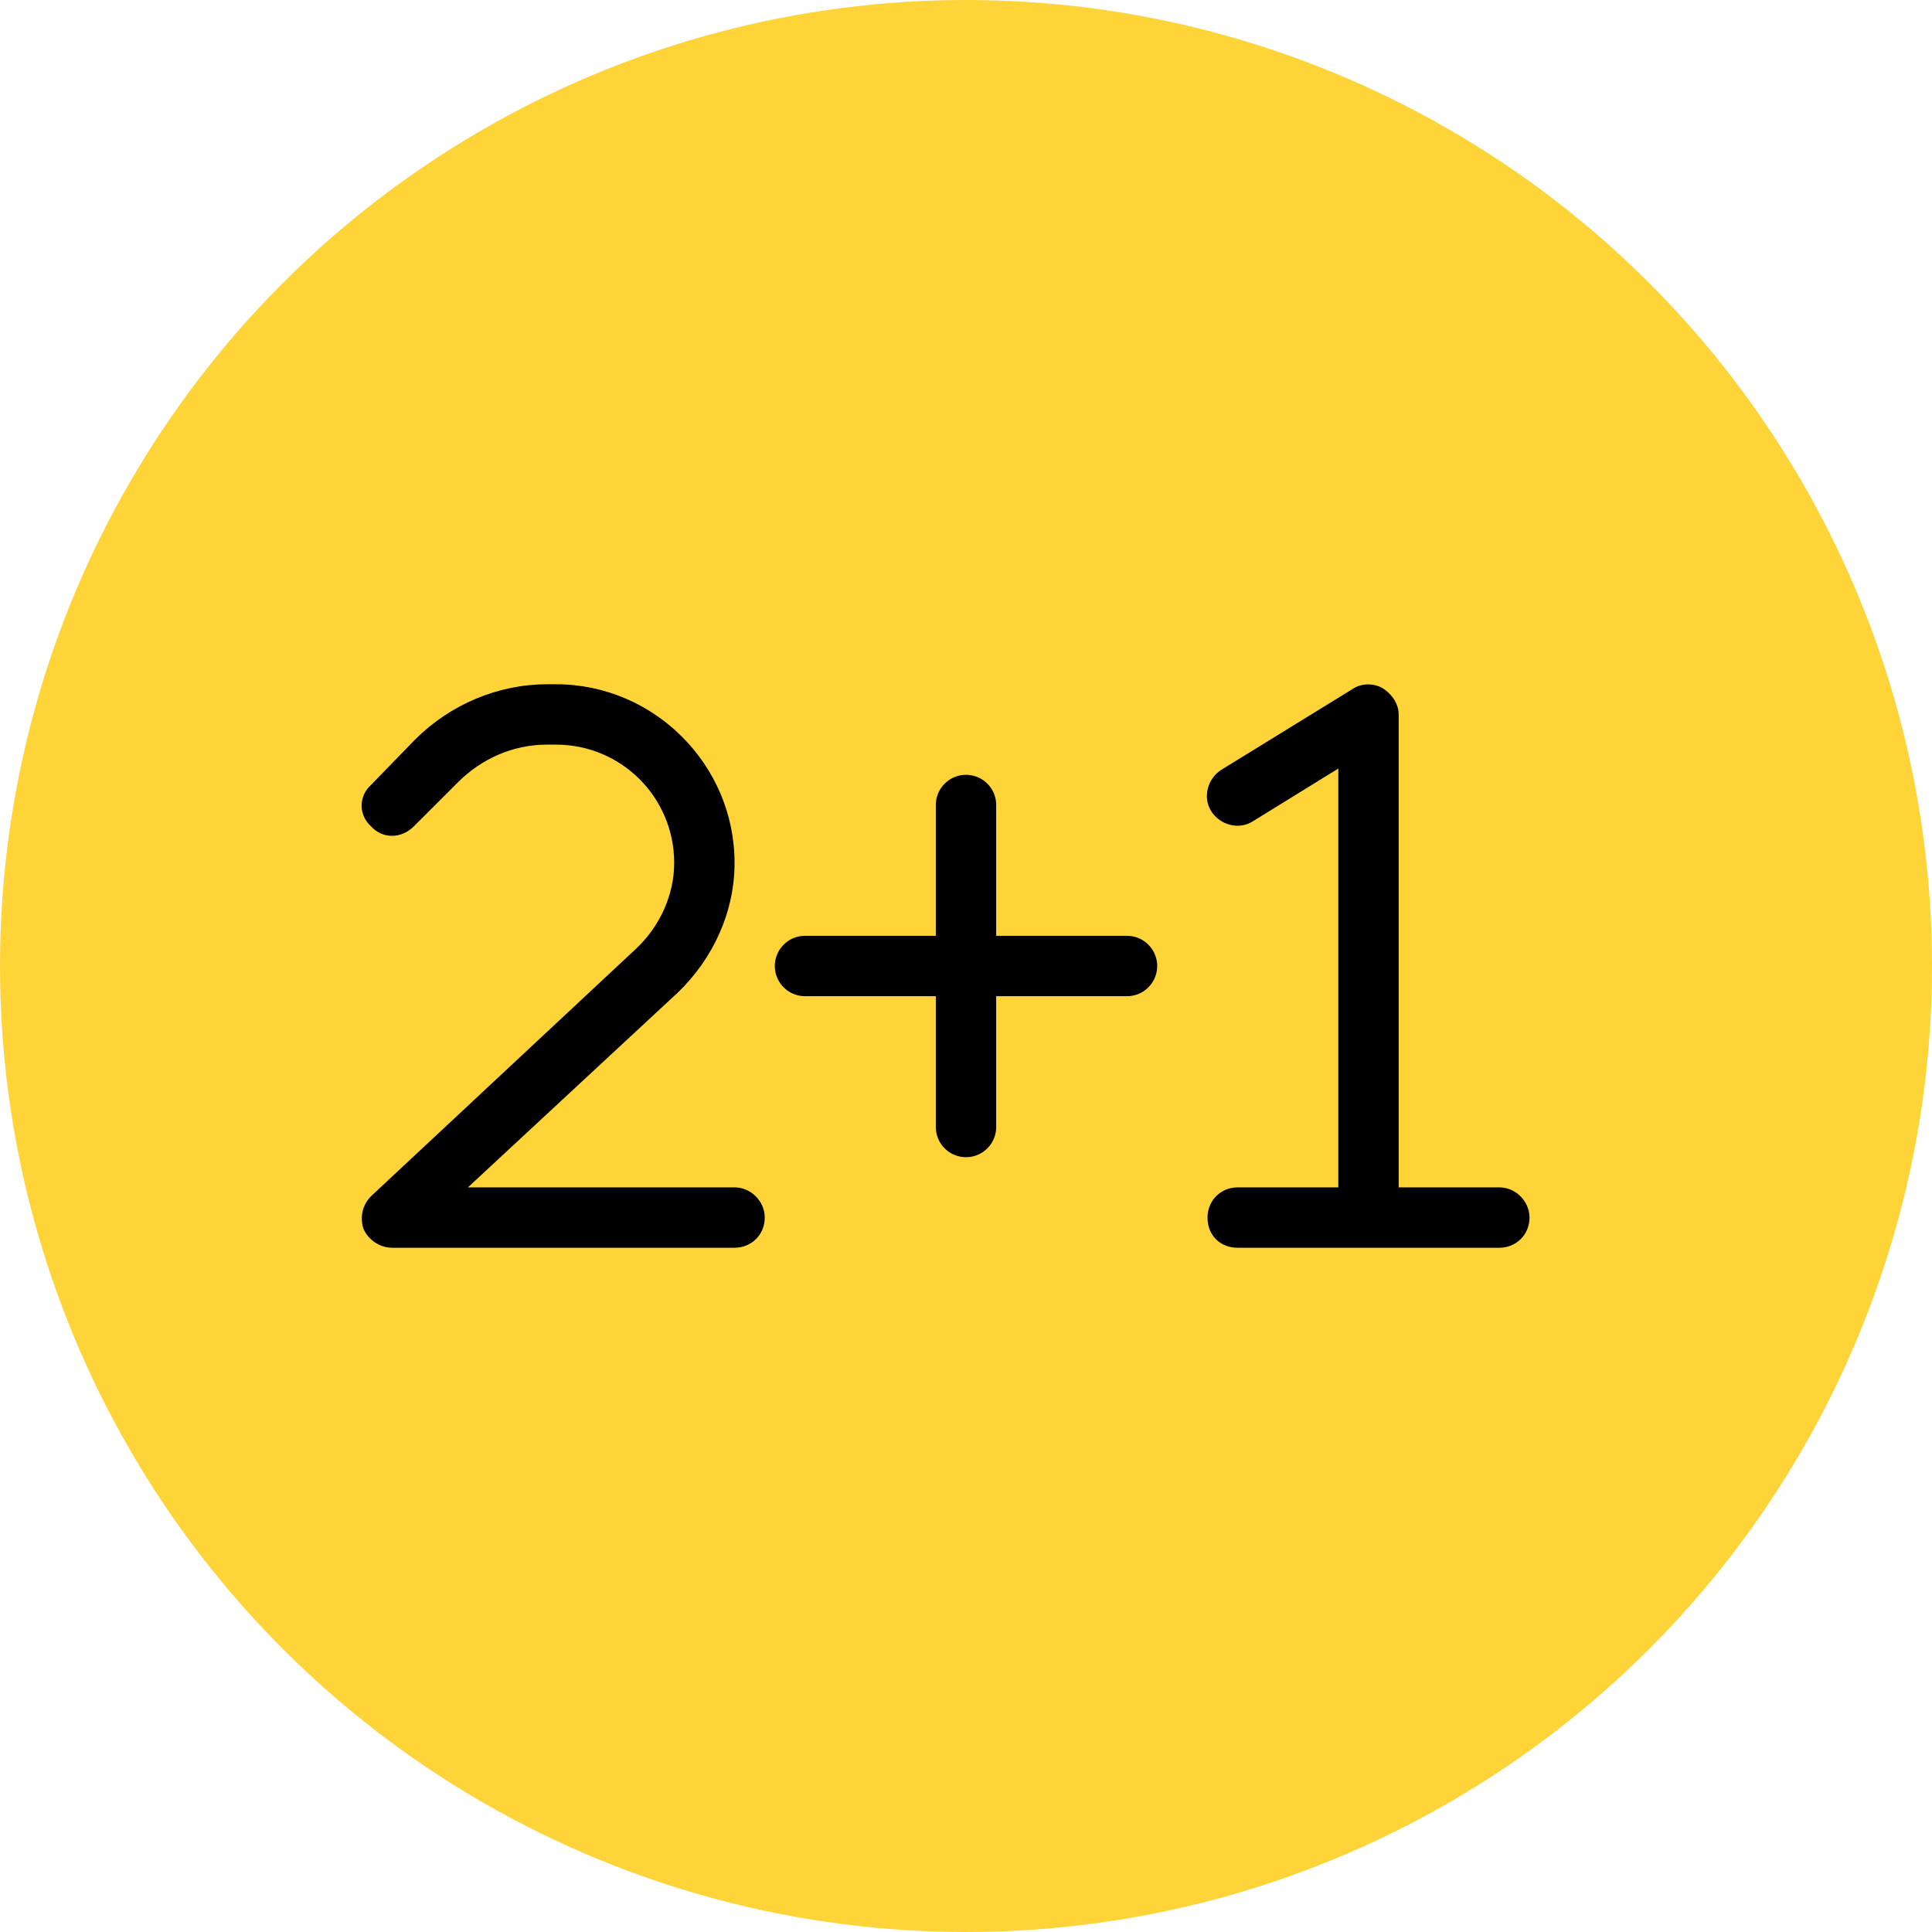
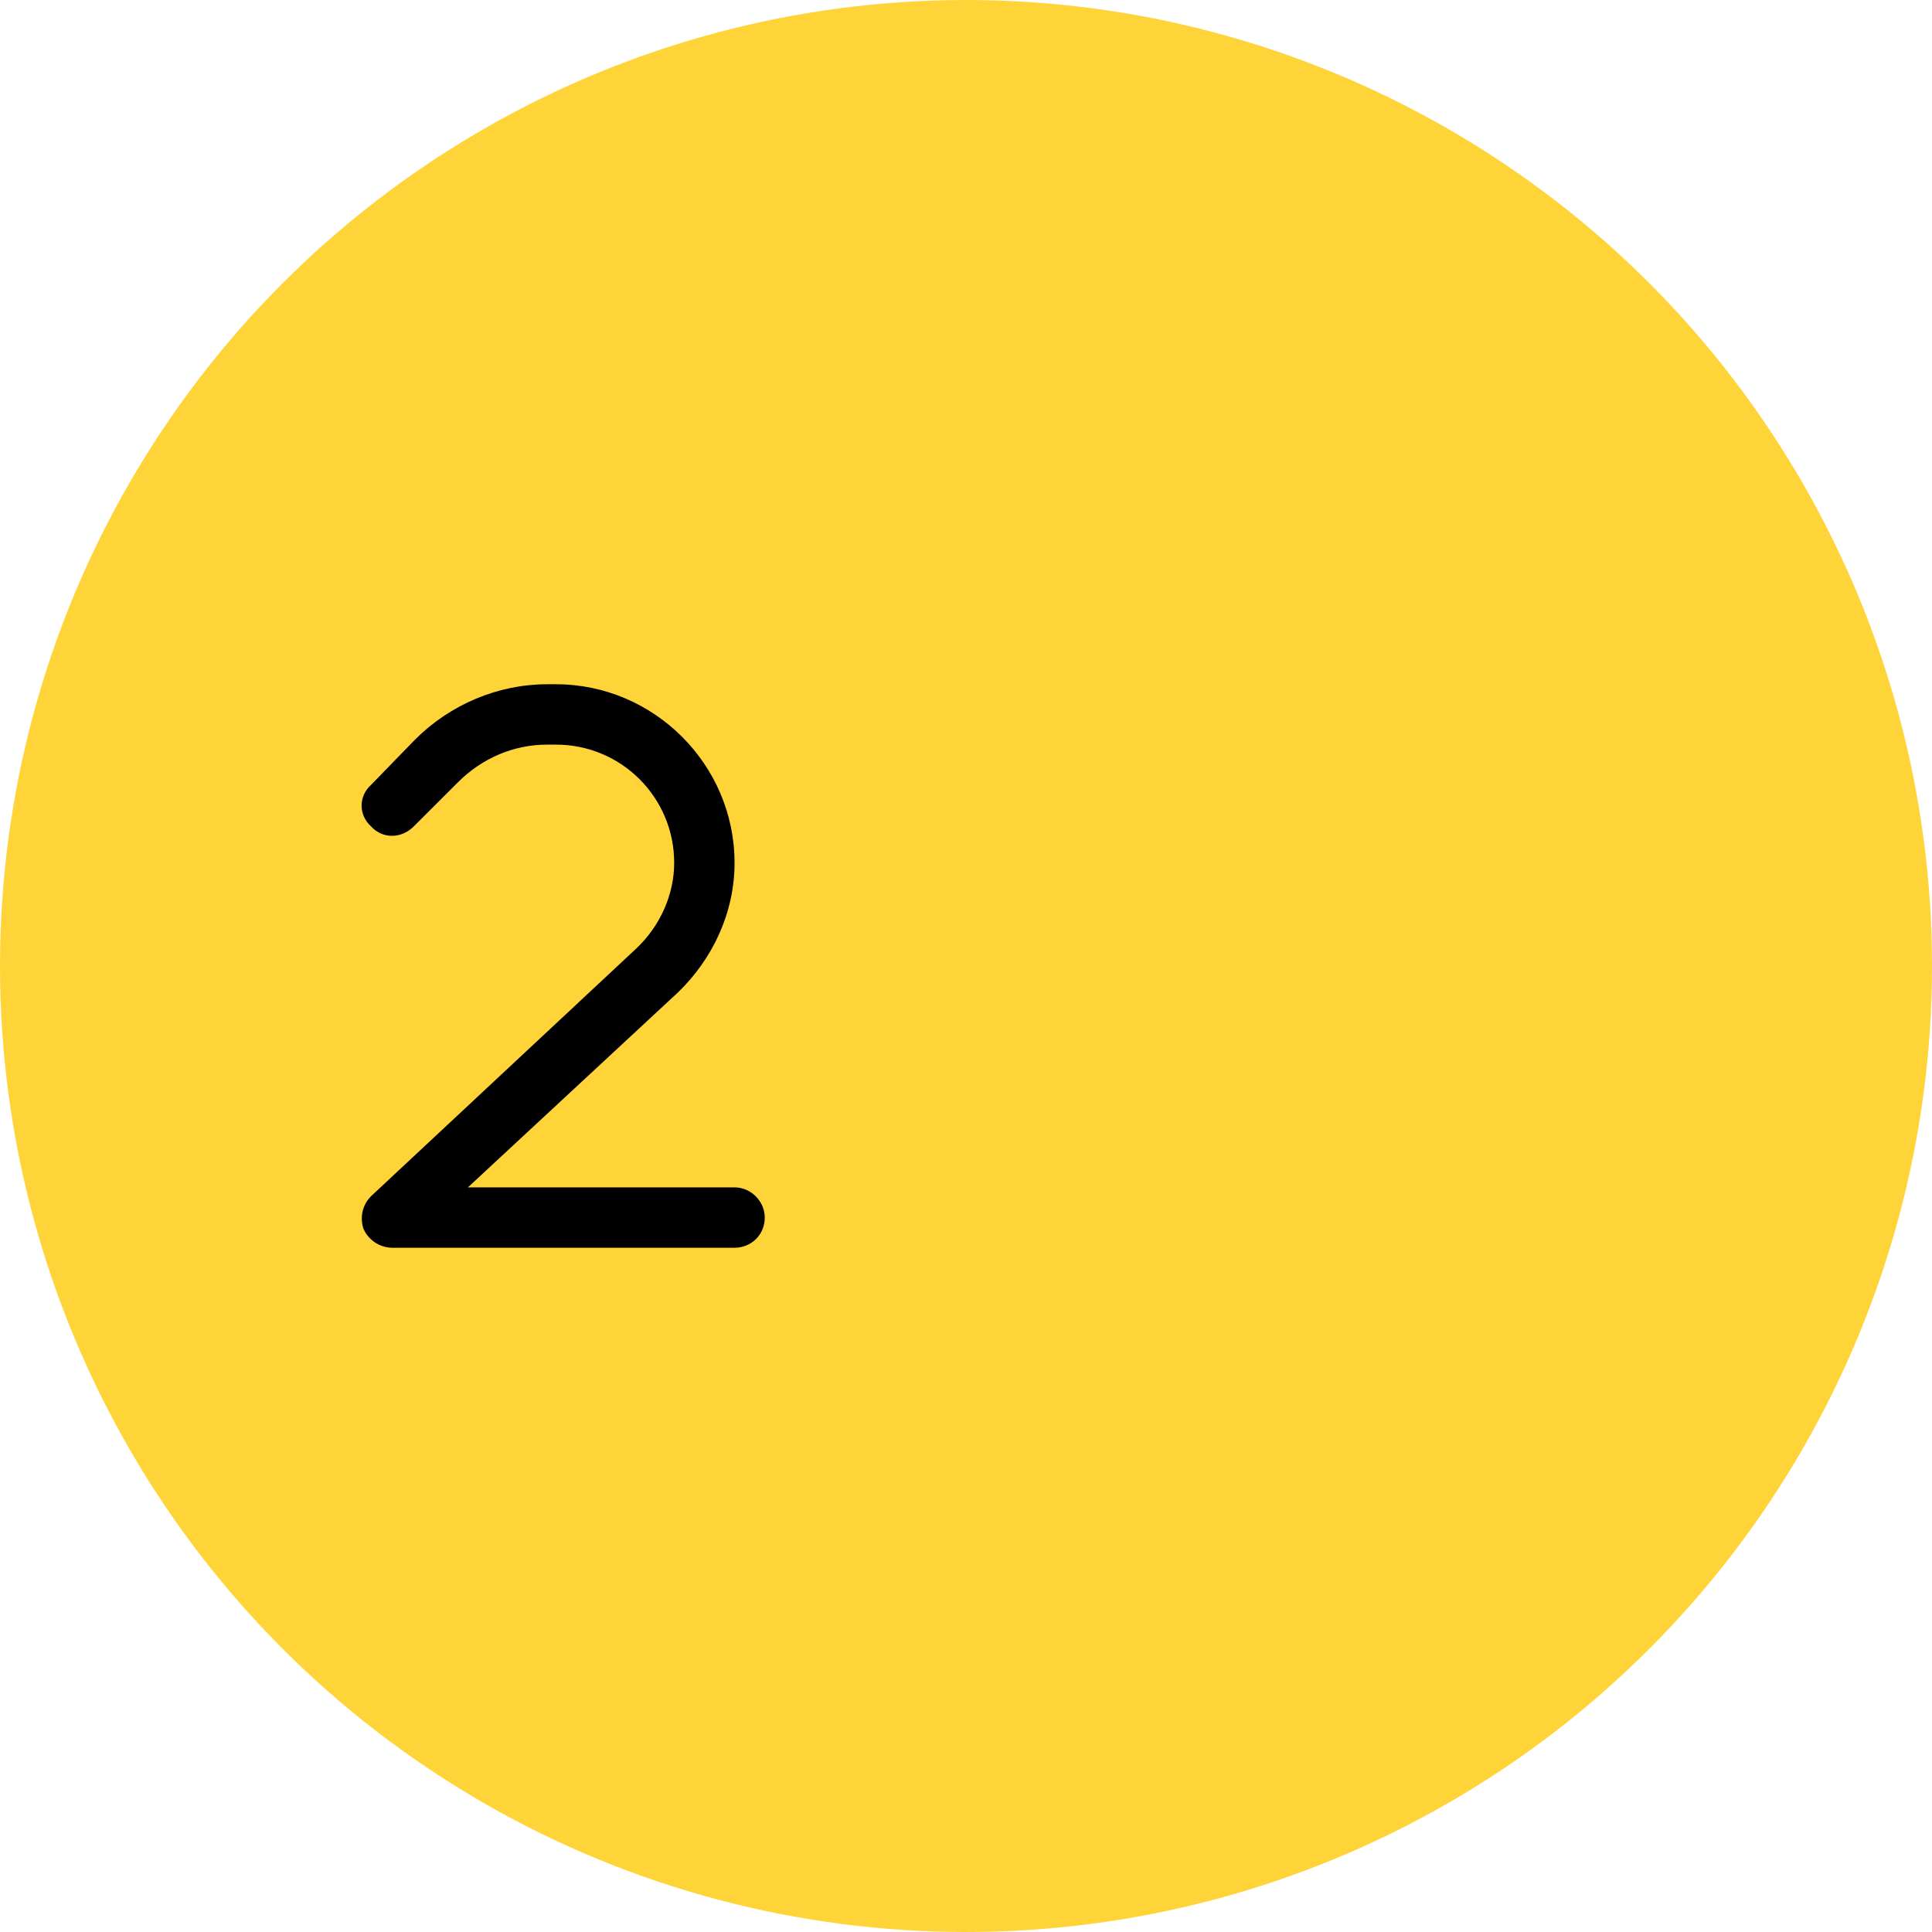
<svg xmlns="http://www.w3.org/2000/svg" width="48" height="48" viewBox="0 0 48 48" fill="none">
  <circle cx="24" cy="24" r="24" fill="#FFD439" />
-   <path d="M34.75 17.75V29.5H37.25C37.656 29.5 38 29.844 38 30.25C38 30.688 37.656 31 37.25 31H34H30.75C30.312 31 30 30.688 30 30.25C30 29.844 30.312 29.5 30.75 29.5H33.25V19.094L31.125 20.406C30.781 20.625 30.312 20.5 30.094 20.156C29.875 19.812 30 19.344 30.344 19.125L33.594 17.125C33.812 16.969 34.125 16.969 34.344 17.094C34.594 17.25 34.75 17.5 34.75 17.75Z" fill="black" />
  <path d="M13.594 18.5C12.75 18.5 11.969 18.844 11.375 19.438L10.281 20.531C9.969 20.844 9.5 20.844 9.219 20.531C8.906 20.25 8.906 19.781 9.219 19.5L10.312 18.375C11.188 17.5 12.375 17 13.594 17H13.812C16.25 17 18.25 19 18.25 21.438C18.25 22.656 17.719 23.812 16.844 24.656L11.625 29.5H18.25C18.656 29.5 19 29.844 19 30.25C19 30.688 18.656 31 18.25 31H9.75C9.438 31 9.156 30.812 9.031 30.531C8.938 30.25 9 29.938 9.219 29.719L15.812 23.562C16.406 23 16.75 22.219 16.75 21.438C16.75 19.812 15.438 18.5 13.812 18.5H13.594Z" fill="black" />
-   <path d="M24 20V24M24 24H20M24 24H28M24 24V28" stroke="black" stroke-width="1.5" stroke-linecap="round" stroke-linejoin="round" />
</svg>